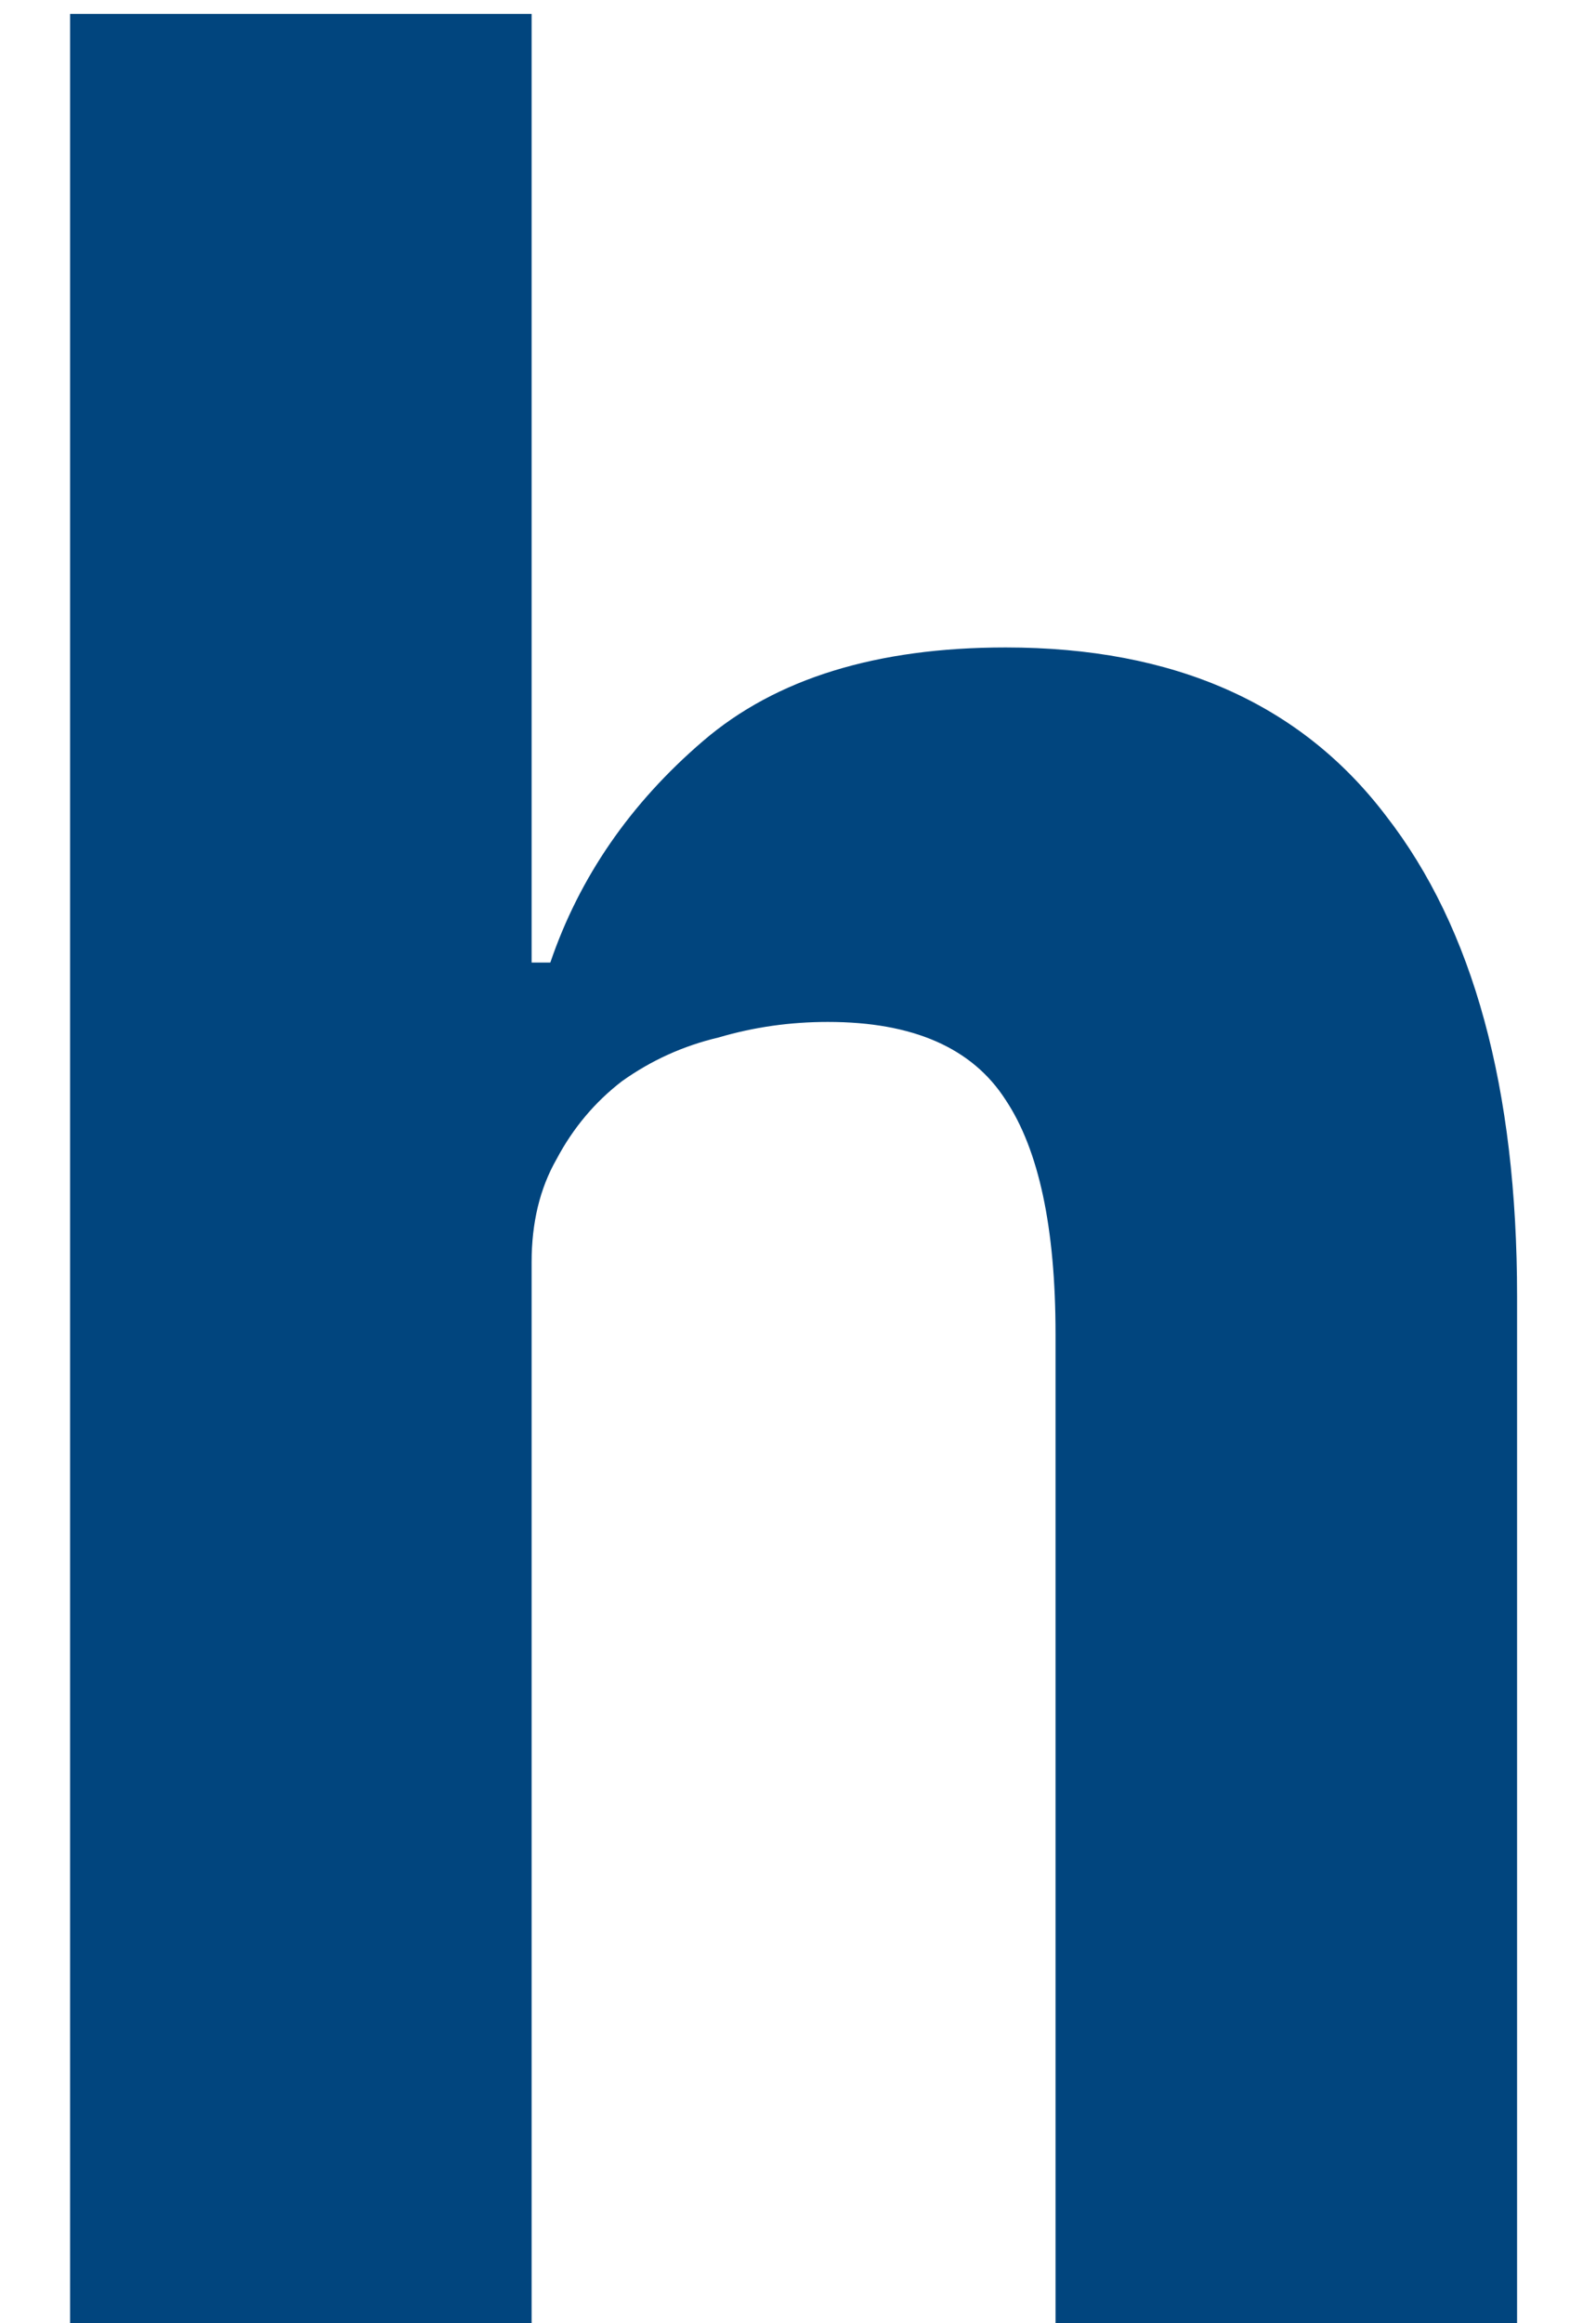
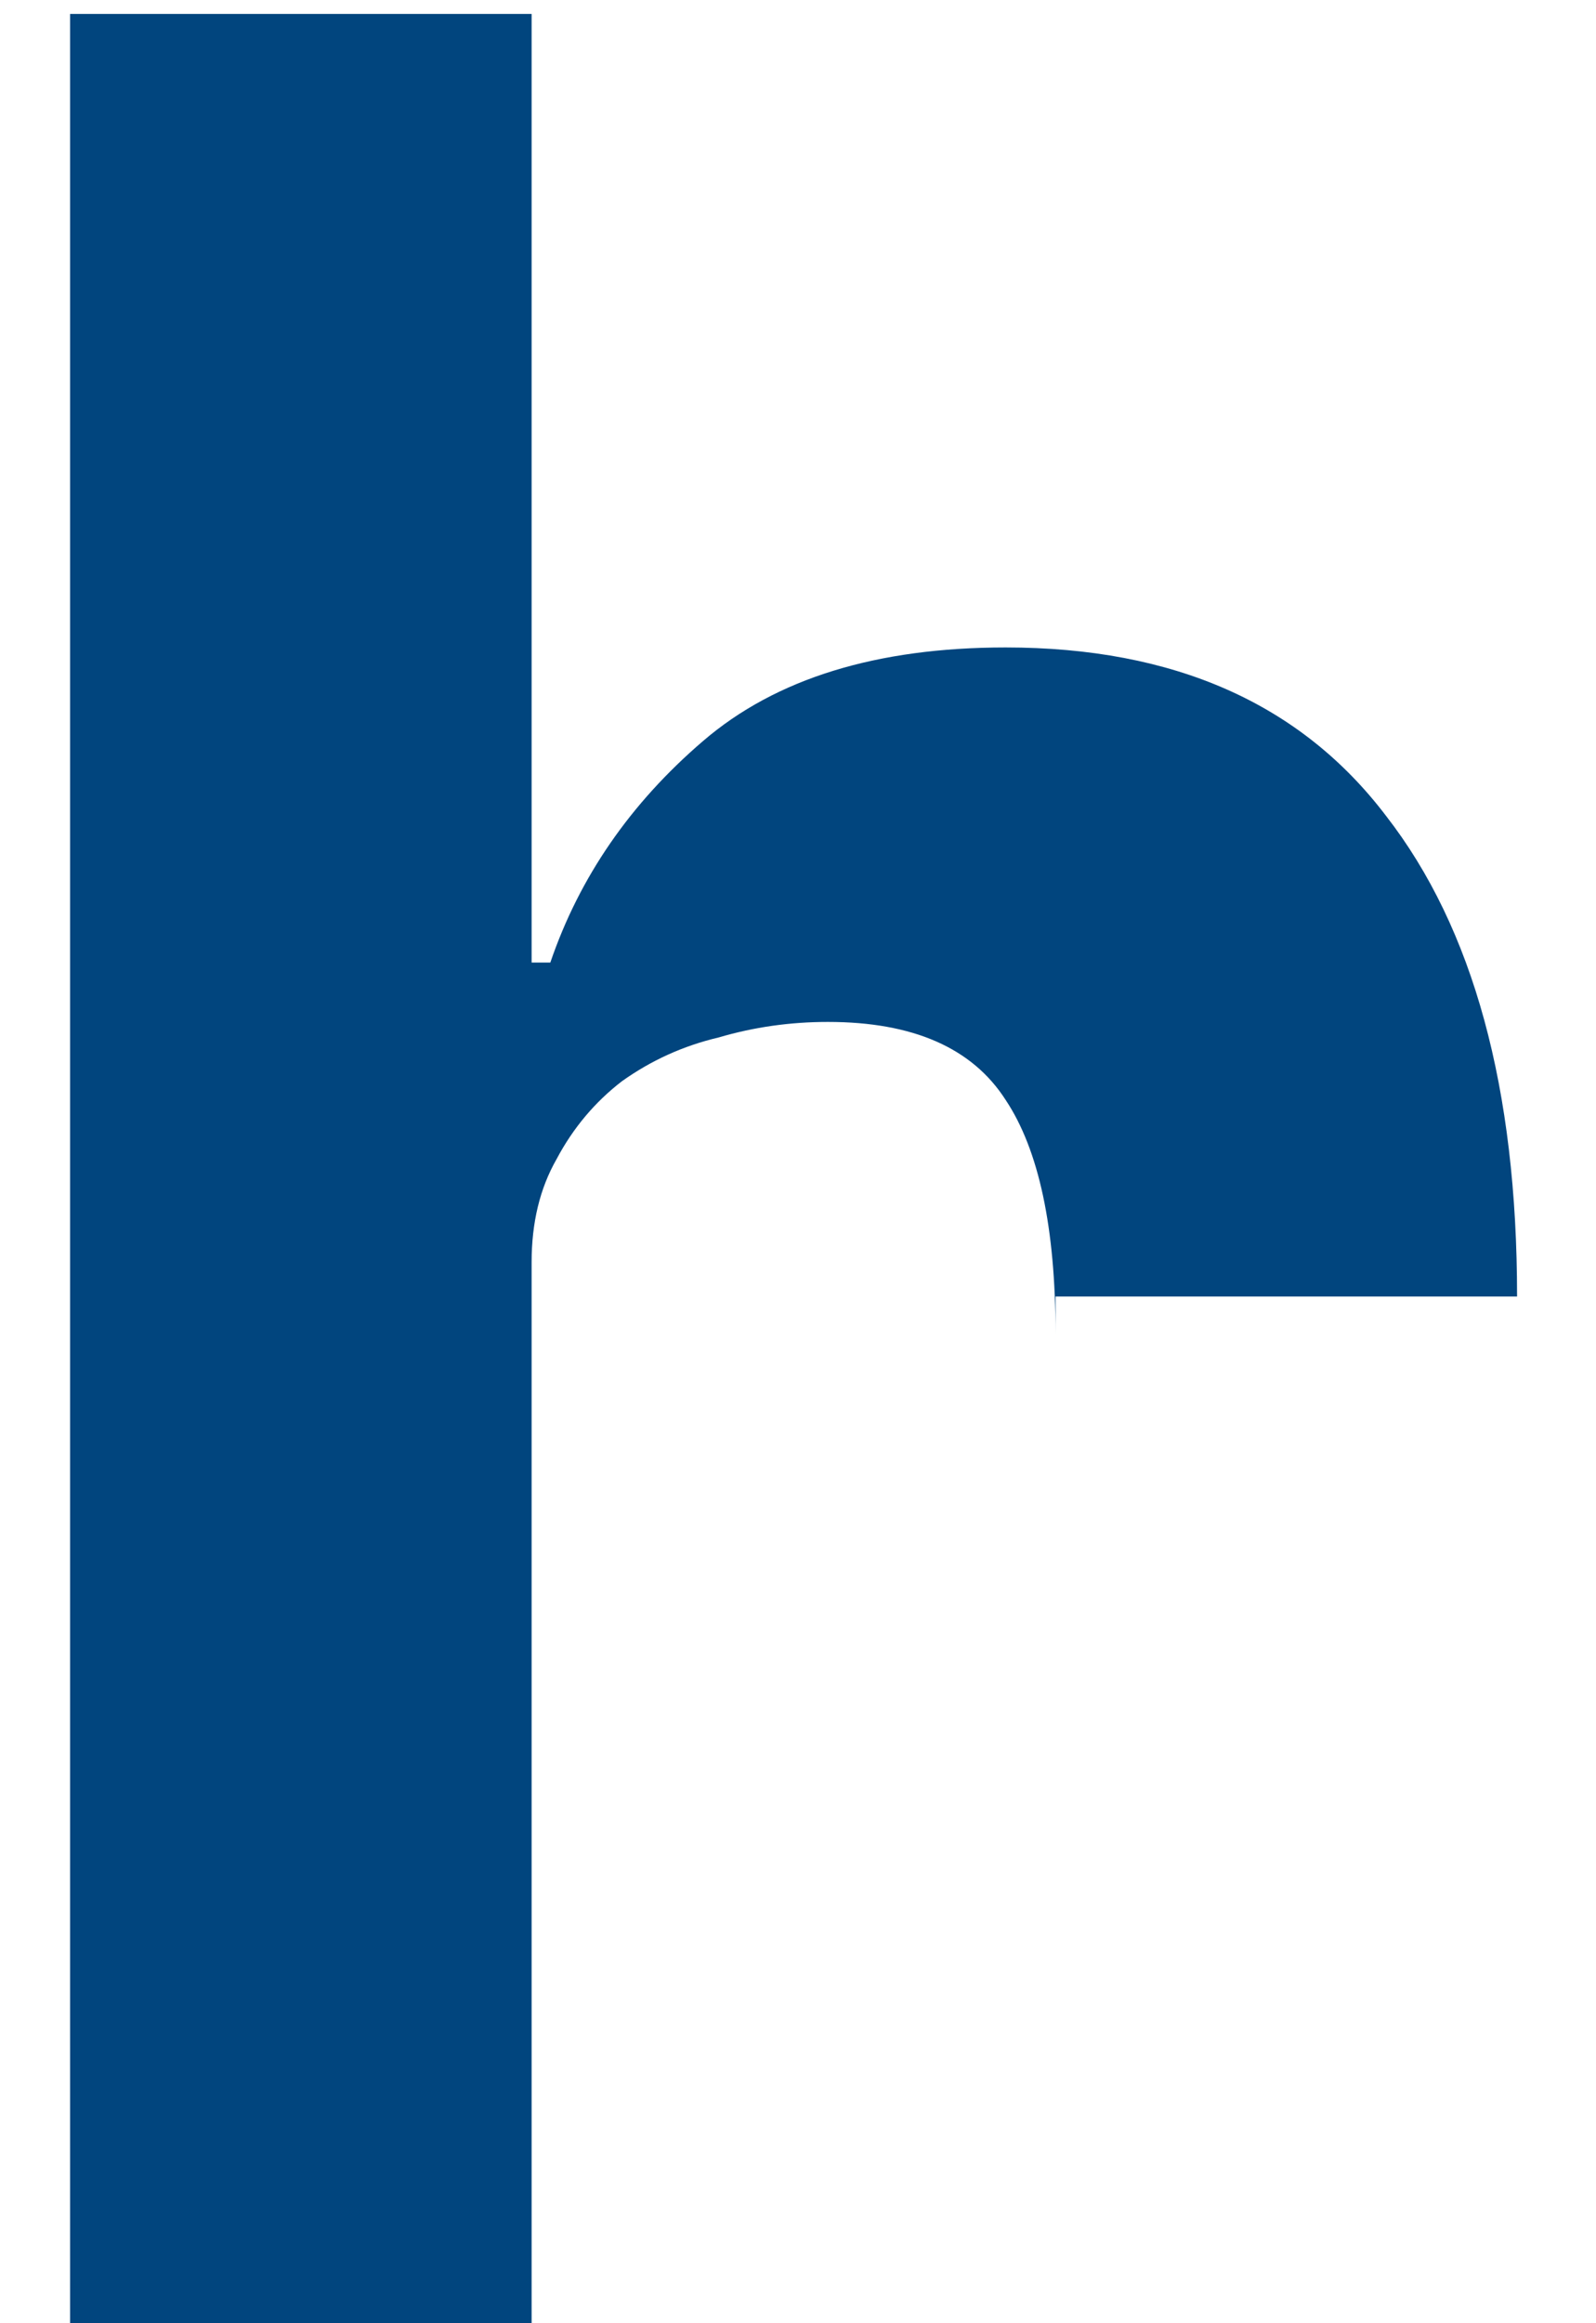
<svg xmlns="http://www.w3.org/2000/svg" width="11" height="16" viewBox="0 0 11 16" fill="none">
-   <path d="M0.483 0.096H3.664V6.629H3.793C3.993 6.042 4.344 5.533 4.846 5.103C5.347 4.673 6.042 4.459 6.931 4.459C8.091 4.459 8.965 4.845 9.553 5.619C10.155 6.393 10.456 7.496 10.456 8.929V16H7.275V9.187C7.275 8.456 7.16 7.919 6.931 7.575C6.701 7.217 6.293 7.038 5.706 7.038C5.448 7.038 5.197 7.073 4.953 7.145C4.71 7.202 4.488 7.303 4.287 7.446C4.101 7.589 3.95 7.768 3.836 7.983C3.721 8.184 3.664 8.42 3.664 8.693V16H0.483V0.096Z" fill="#01457E" />
+   <path d="M0.483 0.096H3.664V6.629H3.793C3.993 6.042 4.344 5.533 4.846 5.103C5.347 4.673 6.042 4.459 6.931 4.459C8.091 4.459 8.965 4.845 9.553 5.619C10.155 6.393 10.456 7.496 10.456 8.929H7.275V9.187C7.275 8.456 7.16 7.919 6.931 7.575C6.701 7.217 6.293 7.038 5.706 7.038C5.448 7.038 5.197 7.073 4.953 7.145C4.71 7.202 4.488 7.303 4.287 7.446C4.101 7.589 3.95 7.768 3.836 7.983C3.721 8.184 3.664 8.42 3.664 8.693V16H0.483V0.096Z" fill="#01457E" />
</svg>